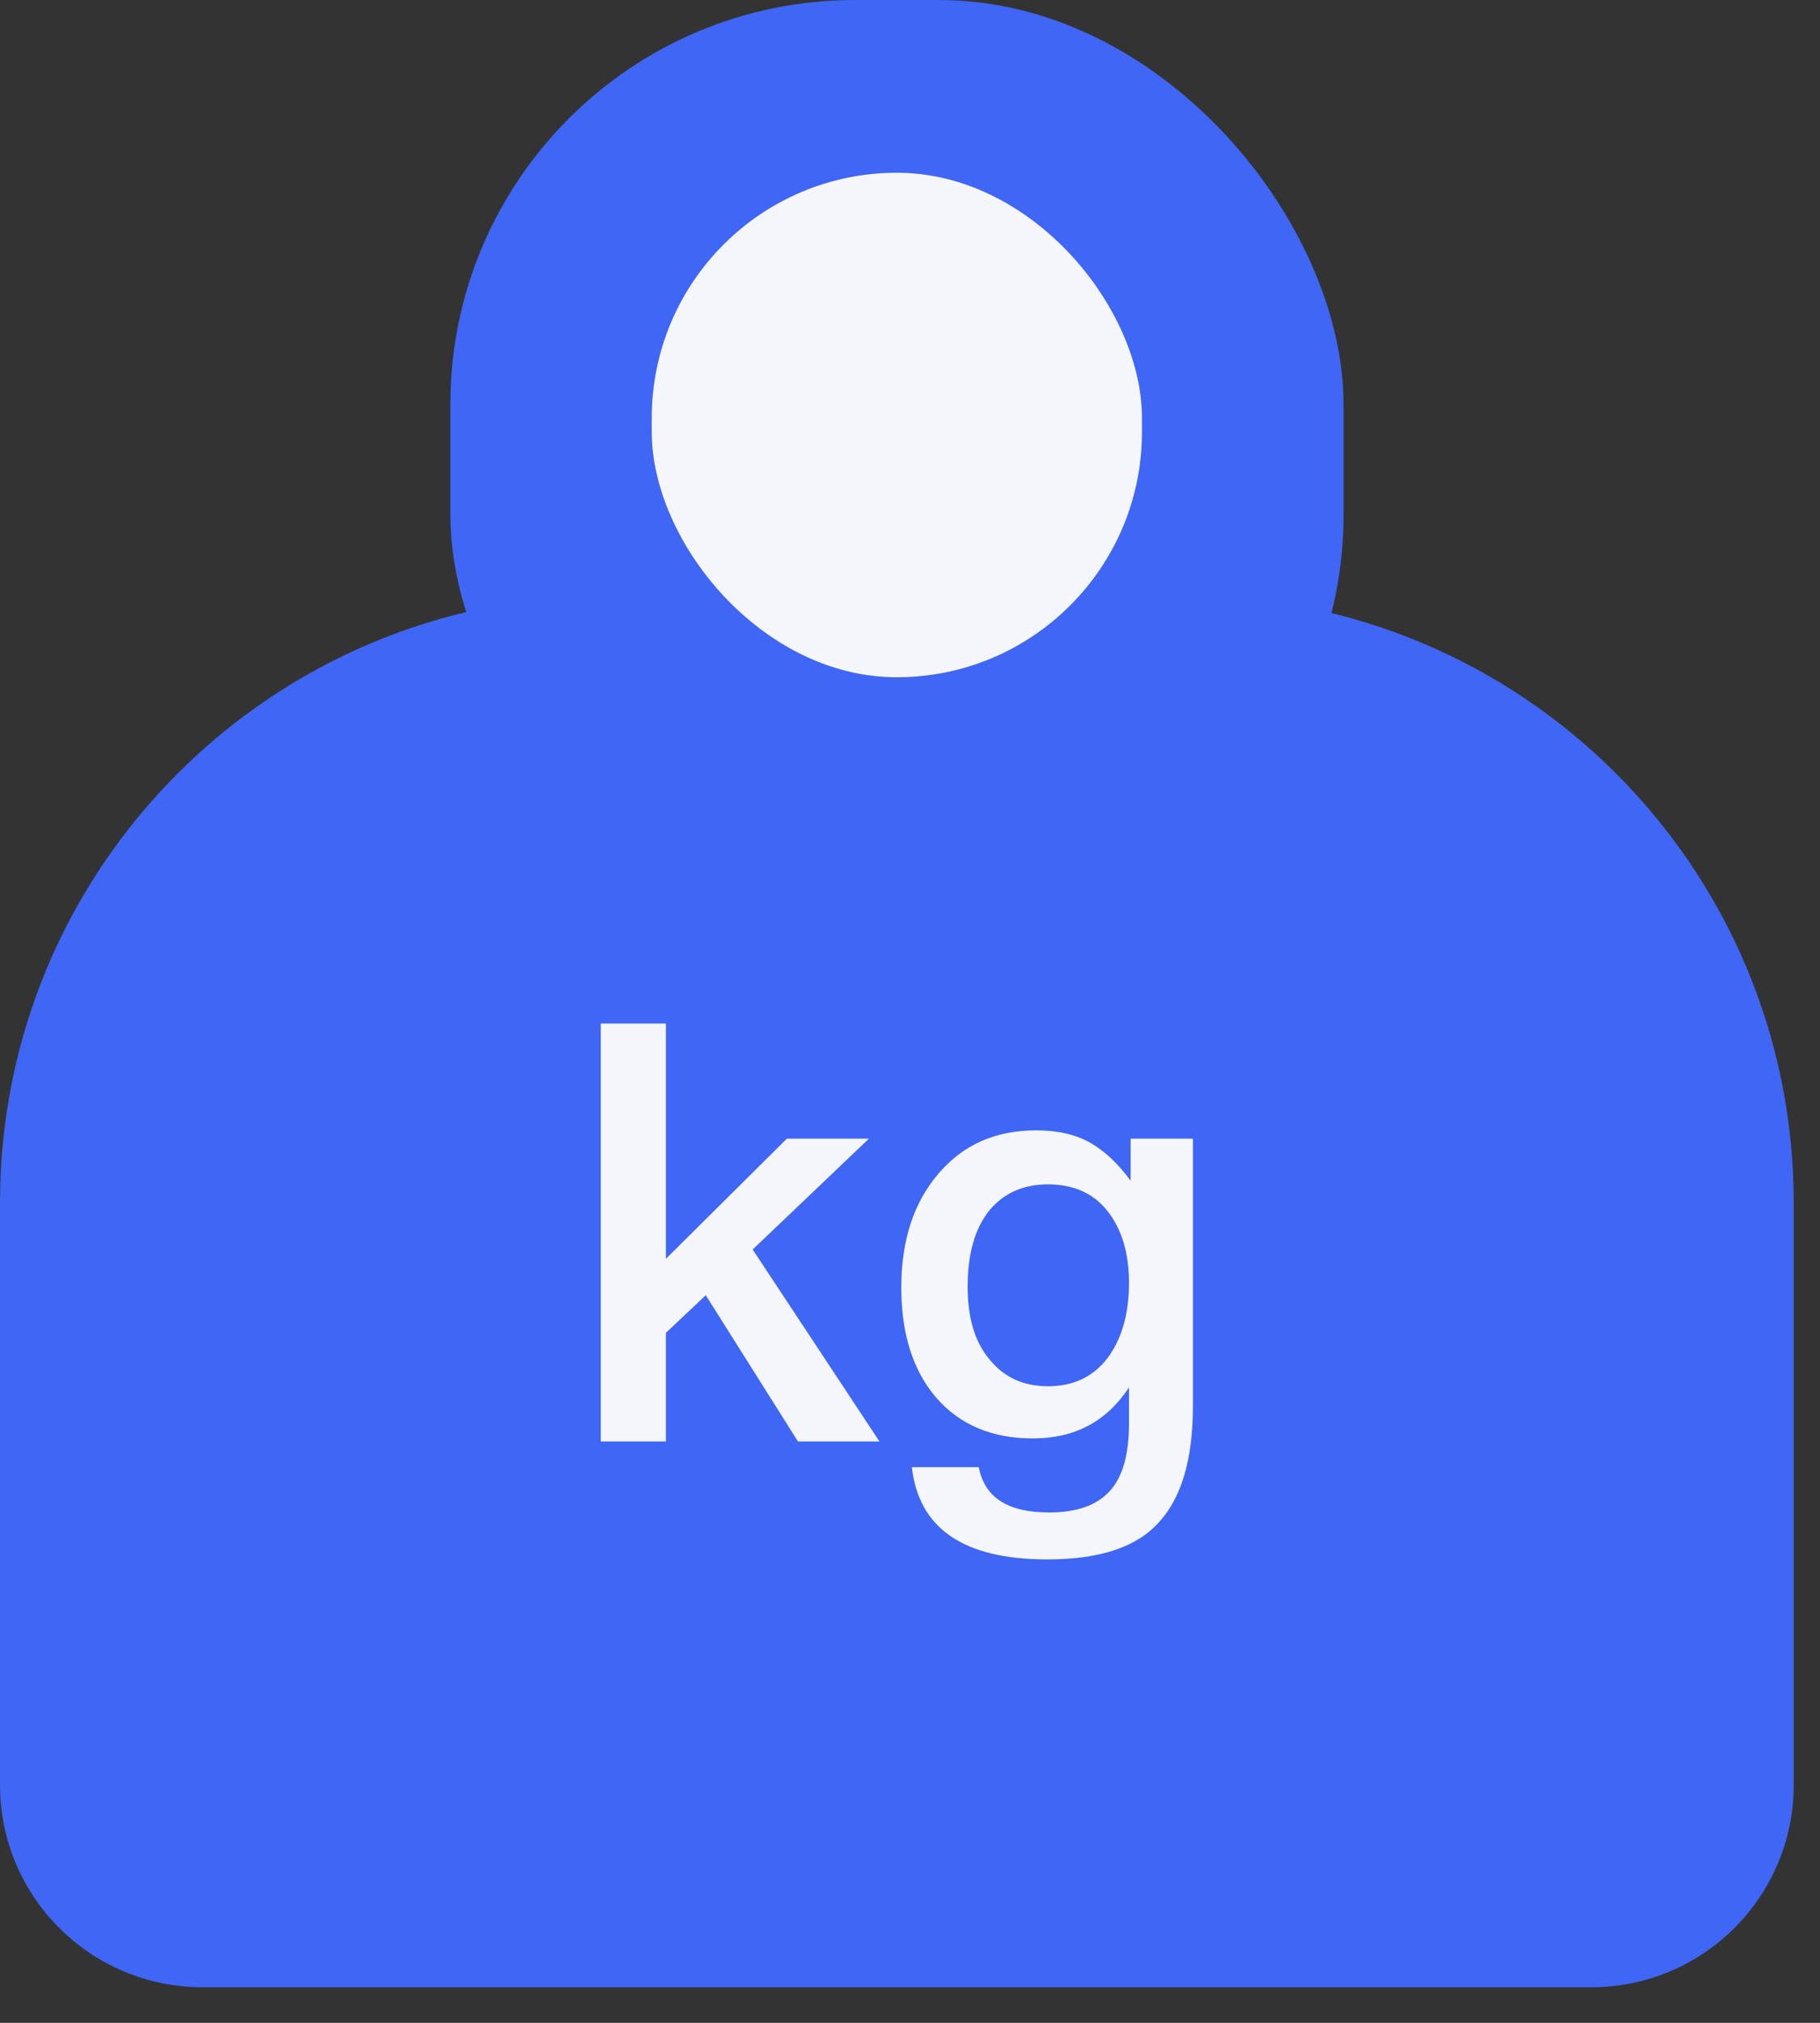
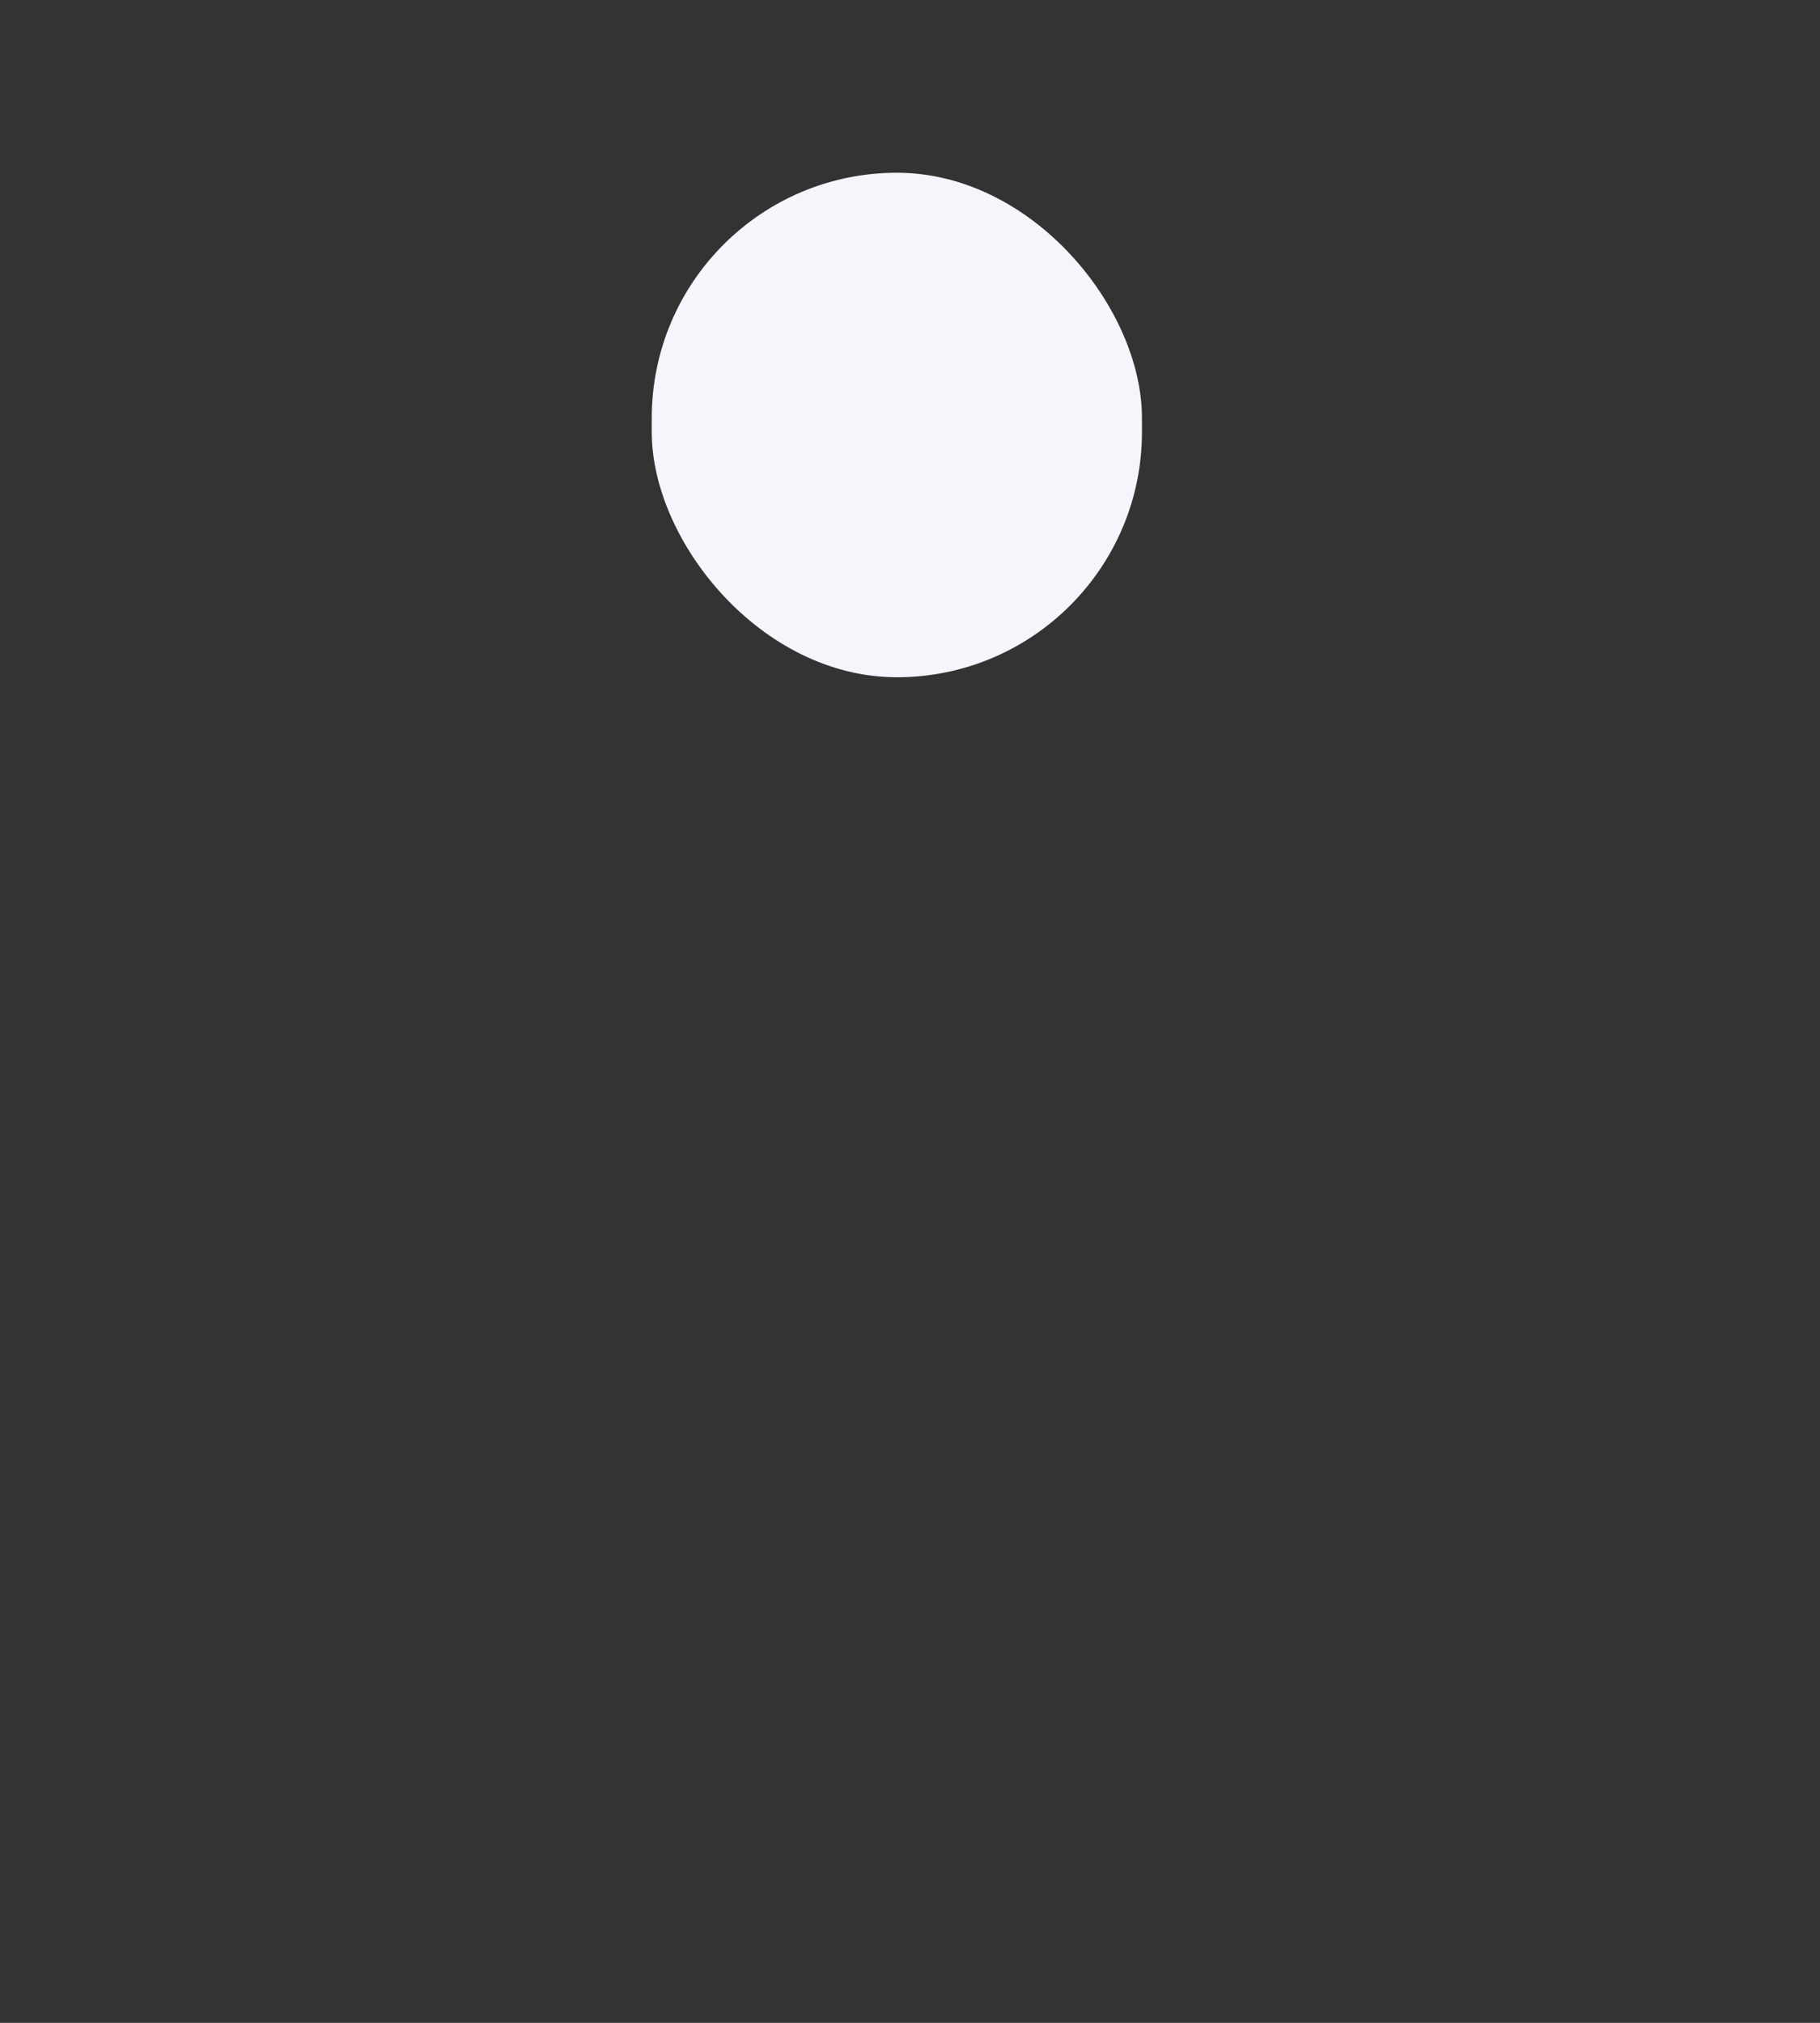
<svg xmlns="http://www.w3.org/2000/svg" width="9" height="10" viewBox="0 0 9 10" fill="none">
  <rect x="0" y="0" width="9" height="10" fill="#333333" stroke="none" />
-   <path d="M0 5.945C0 4.288 1.343 2.945 3 2.945H5.87C7.527 2.945 8.87 4.288 8.87 5.945V8.824C8.87 9.376 8.422 9.824 7.87 9.824H1C0.448 9.824 0 9.376 0 8.824V5.945Z" fill="#3F66F4" />
-   <rect x="2.227" width="4.417" height="4.544" rx="2" fill="#3F66F4" />
  <rect x="3.223" y="0.854" width="2.424" height="2.494" rx="1.212" fill="#F5F6FB" />
-   <path d="M5.899 5.629V6.952C5.899 7.21 5.844 7.401 5.733 7.523C5.623 7.648 5.44 7.709 5.179 7.709C4.767 7.709 4.544 7.558 4.509 7.253H4.84C4.869 7.404 4.985 7.477 5.188 7.477C5.324 7.477 5.423 7.442 5.487 7.372C5.551 7.303 5.583 7.192 5.583 7.036V6.859C5.472 7.027 5.316 7.111 5.107 7.111C4.907 7.111 4.747 7.044 4.631 6.911C4.515 6.777 4.457 6.595 4.457 6.365C4.457 6.133 4.518 5.945 4.64 5.803C4.761 5.66 4.921 5.588 5.124 5.588C5.229 5.588 5.318 5.608 5.391 5.649C5.461 5.689 5.527 5.75 5.591 5.837V5.629H5.899ZM5.182 5.855C5.057 5.855 4.959 5.901 4.889 5.988C4.819 6.078 4.785 6.203 4.785 6.36C4.785 6.511 4.819 6.632 4.892 6.719C4.965 6.809 5.06 6.853 5.182 6.853C5.304 6.853 5.403 6.809 5.475 6.716C5.545 6.624 5.583 6.499 5.583 6.342C5.583 6.191 5.545 6.072 5.475 5.985C5.406 5.898 5.307 5.855 5.182 5.855Z" fill="#F5F6FB" />
-   <path d="M4.297 5.629L3.722 6.177L4.349 7.126H3.946L3.49 6.403L3.293 6.589V7.126H2.971V5.06H3.293V6.223L3.891 5.629H4.297Z" fill="#F5F6FB" />
</svg>